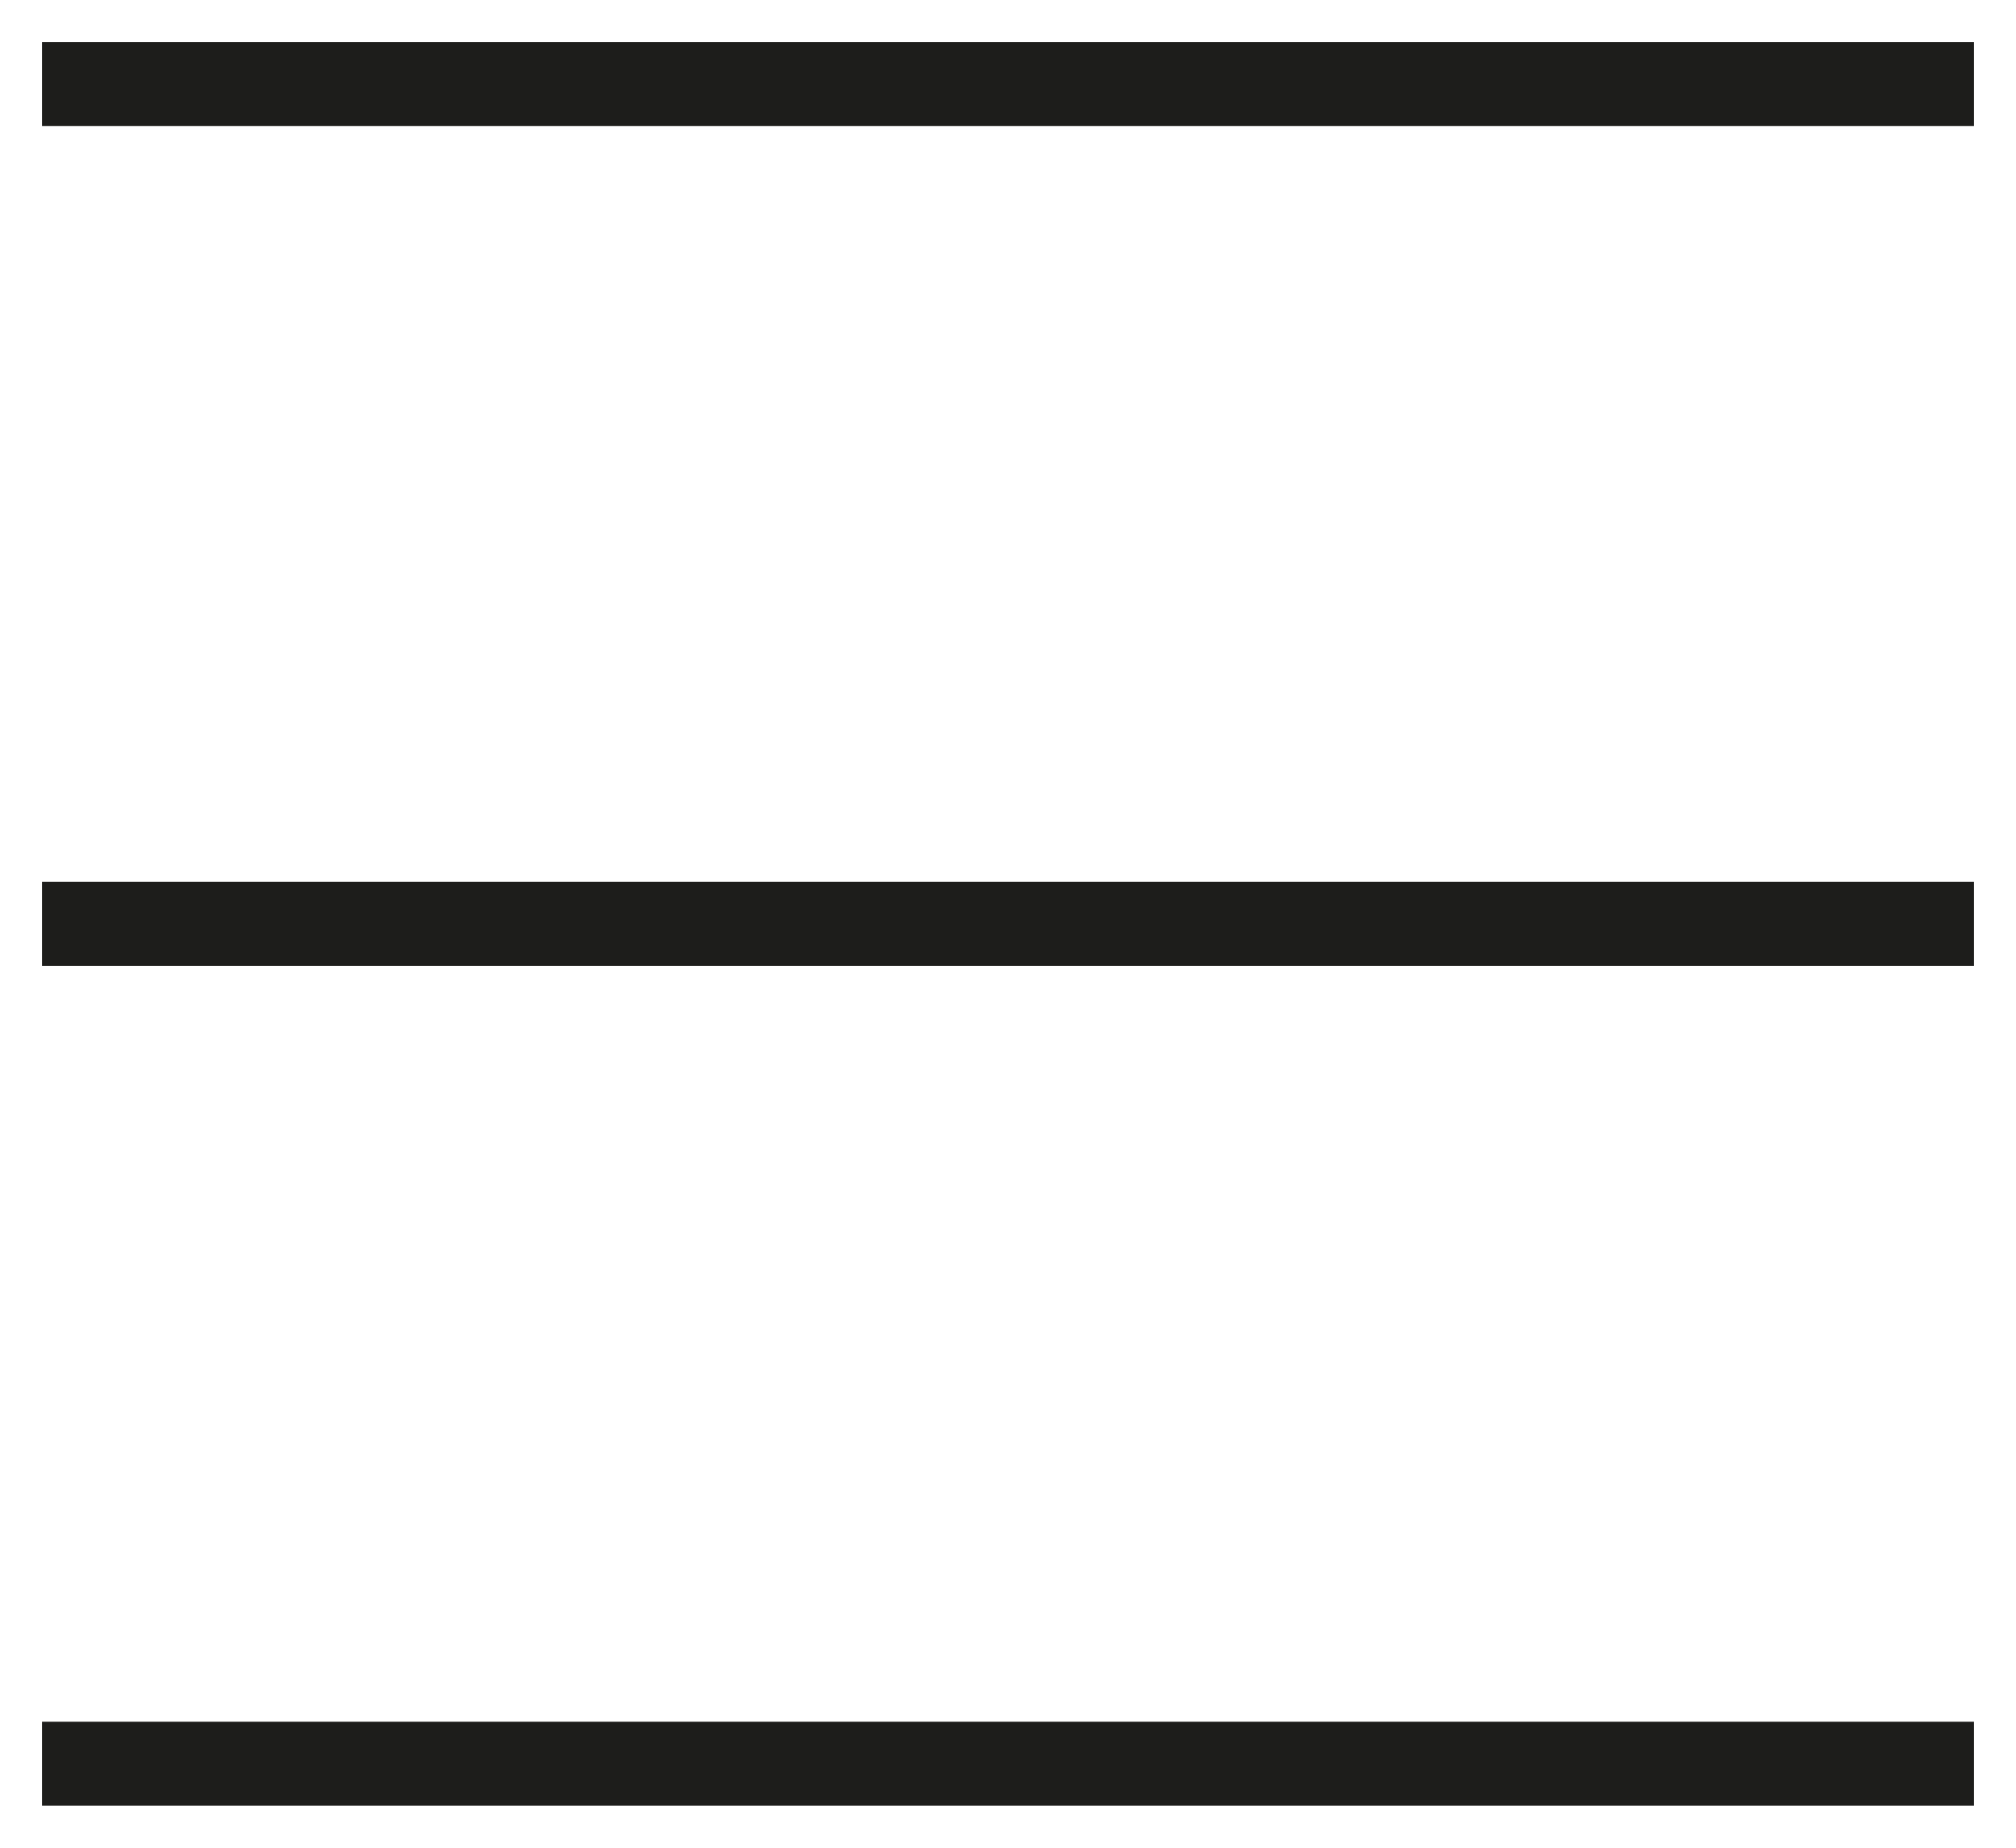
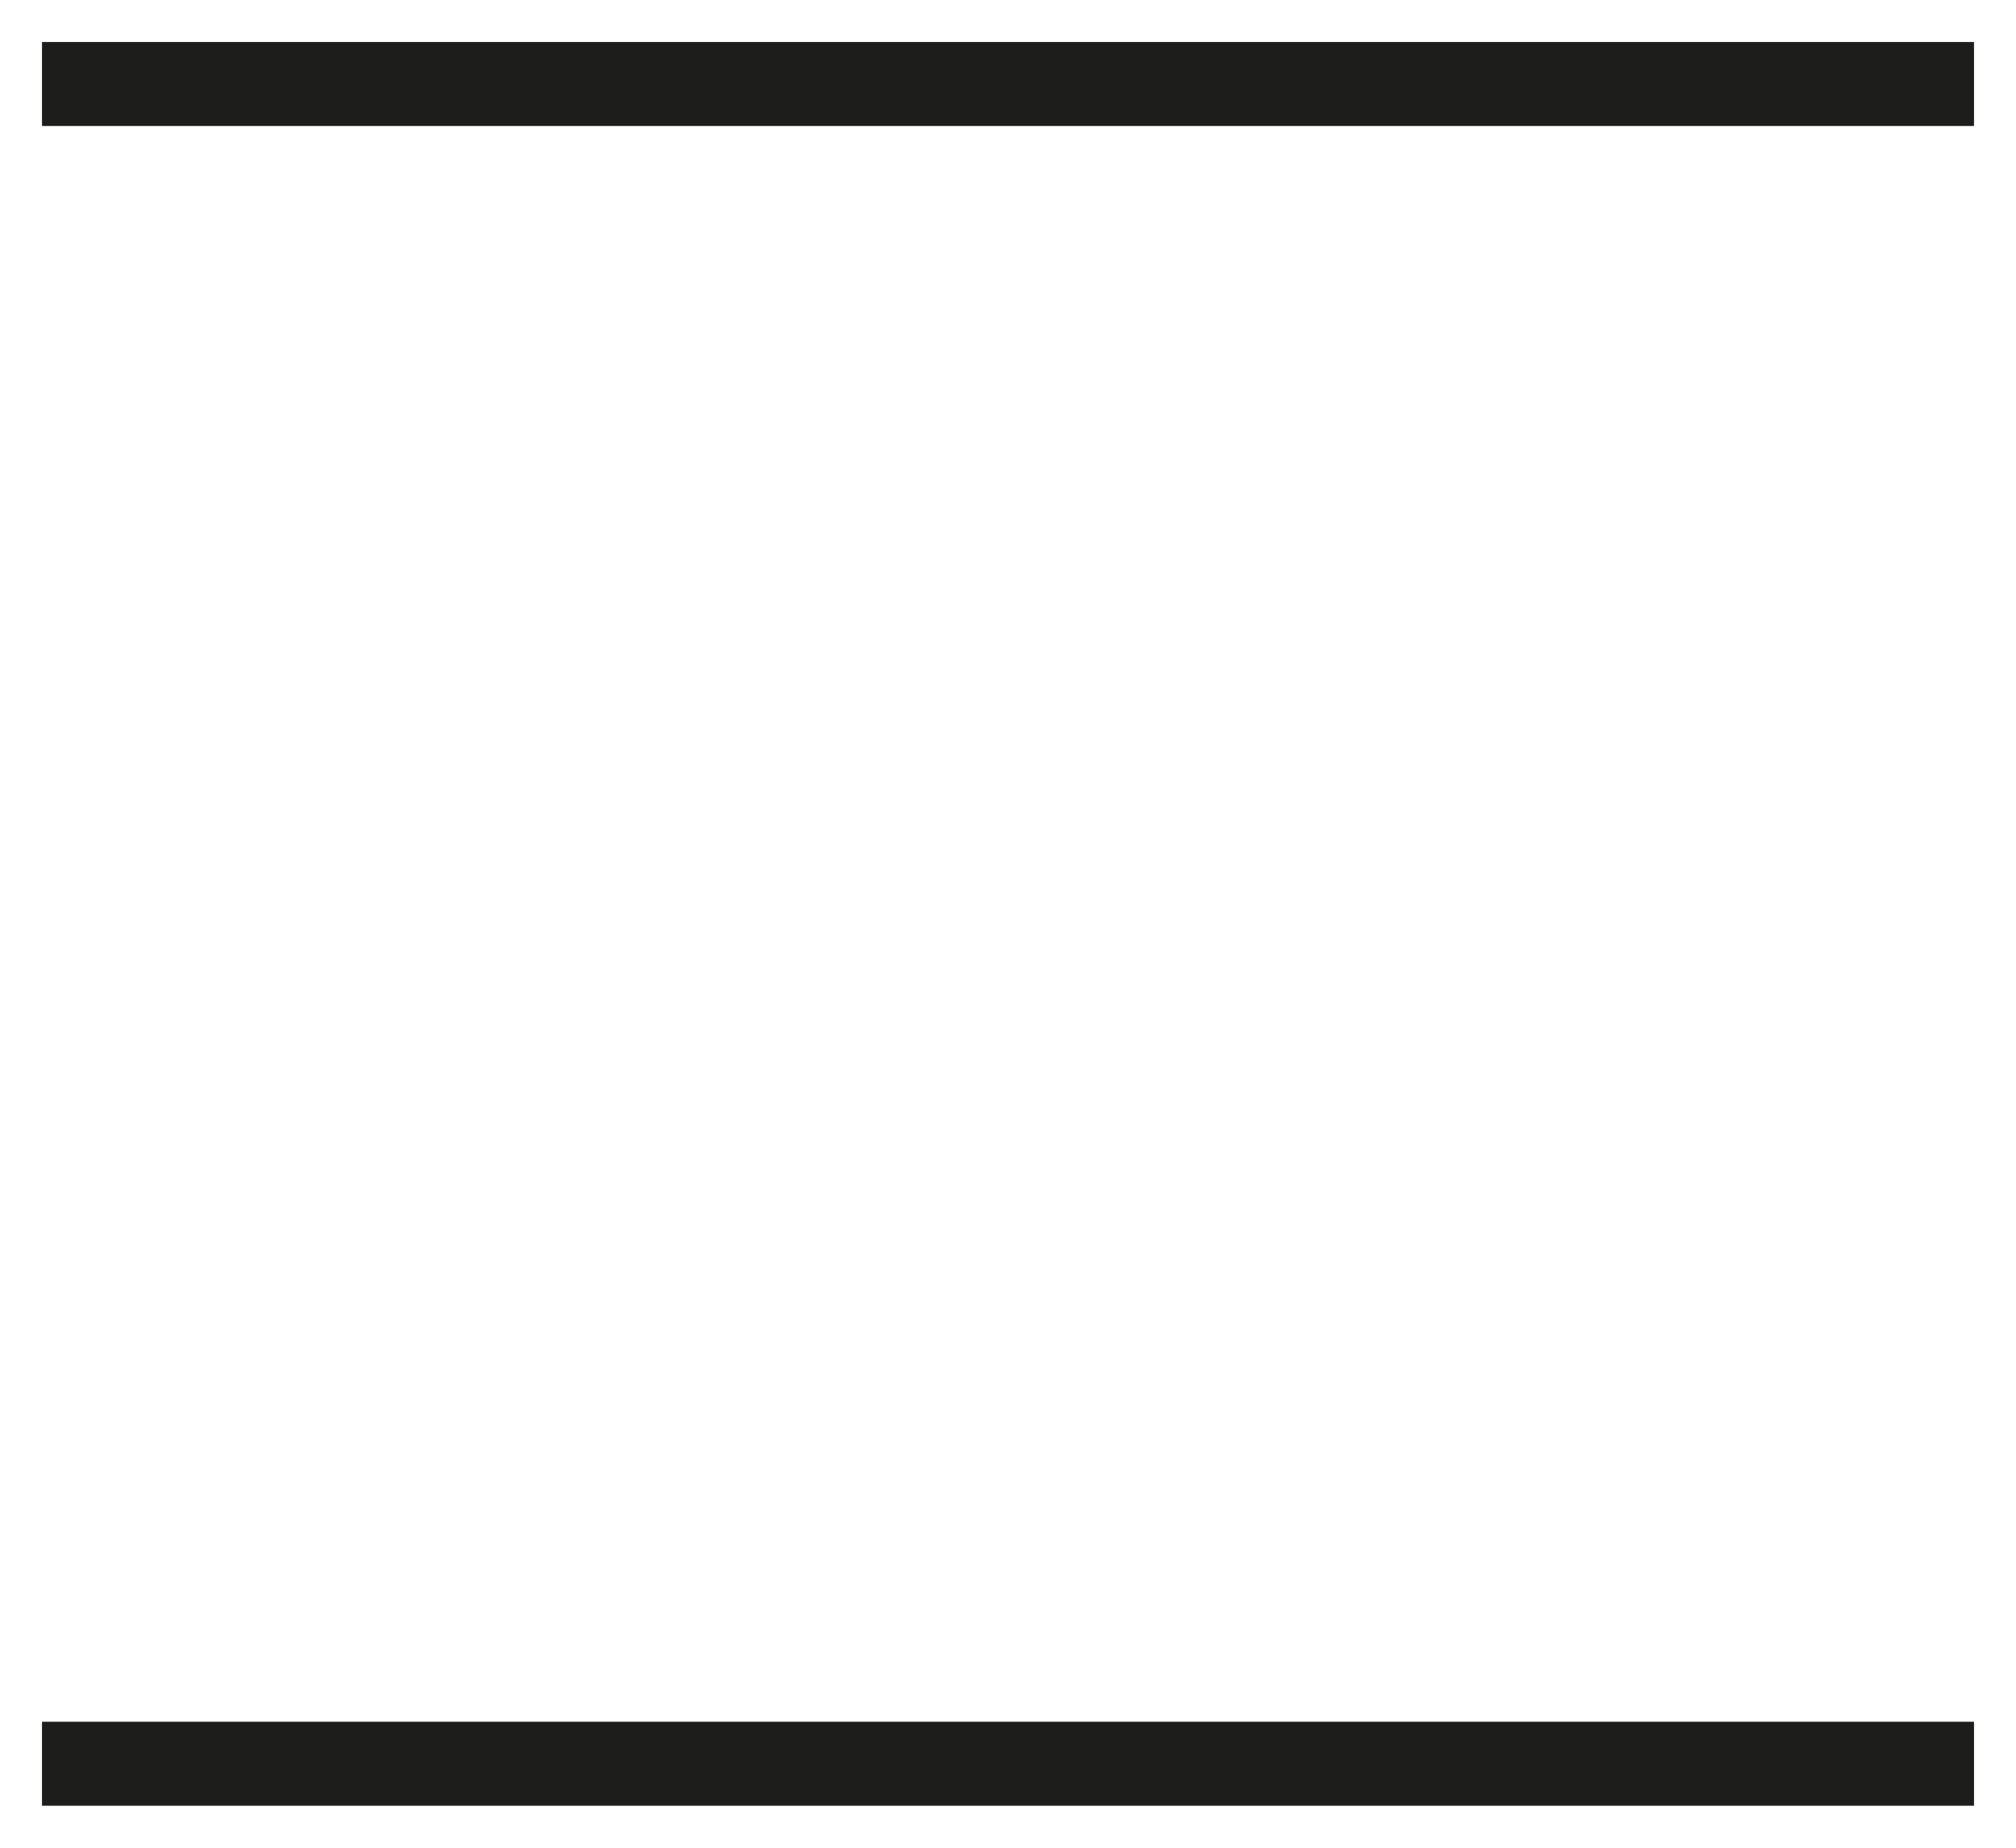
<svg xmlns="http://www.w3.org/2000/svg" width="24px" height="22px" viewBox="0 0 24 22" version="1.1">
  <title>hamburger</title>
  <g id="Artboard" stroke="none" stroke-width="1" fill="none" fill-rule="evenodd" stroke-linecap="square">
    <g id="mobile" transform="translate(-15, -30)" stroke="#1D1D1B">
      <g id="Group-3" transform="translate(0, 15.303)">
        <g id="hamburger" transform="translate(16, 15.197)">
          <line x1="22" y1="0.5" x2="0" y2="0.5" id="Line" />
-           <line x1="22" y1="10.5" x2="0" y2="10.5" id="Line-Copy" />
          <line x1="22" y1="20.5" x2="0" y2="20.5" id="Line-Copy-2" />
        </g>
      </g>
    </g>
  </g>
</svg>